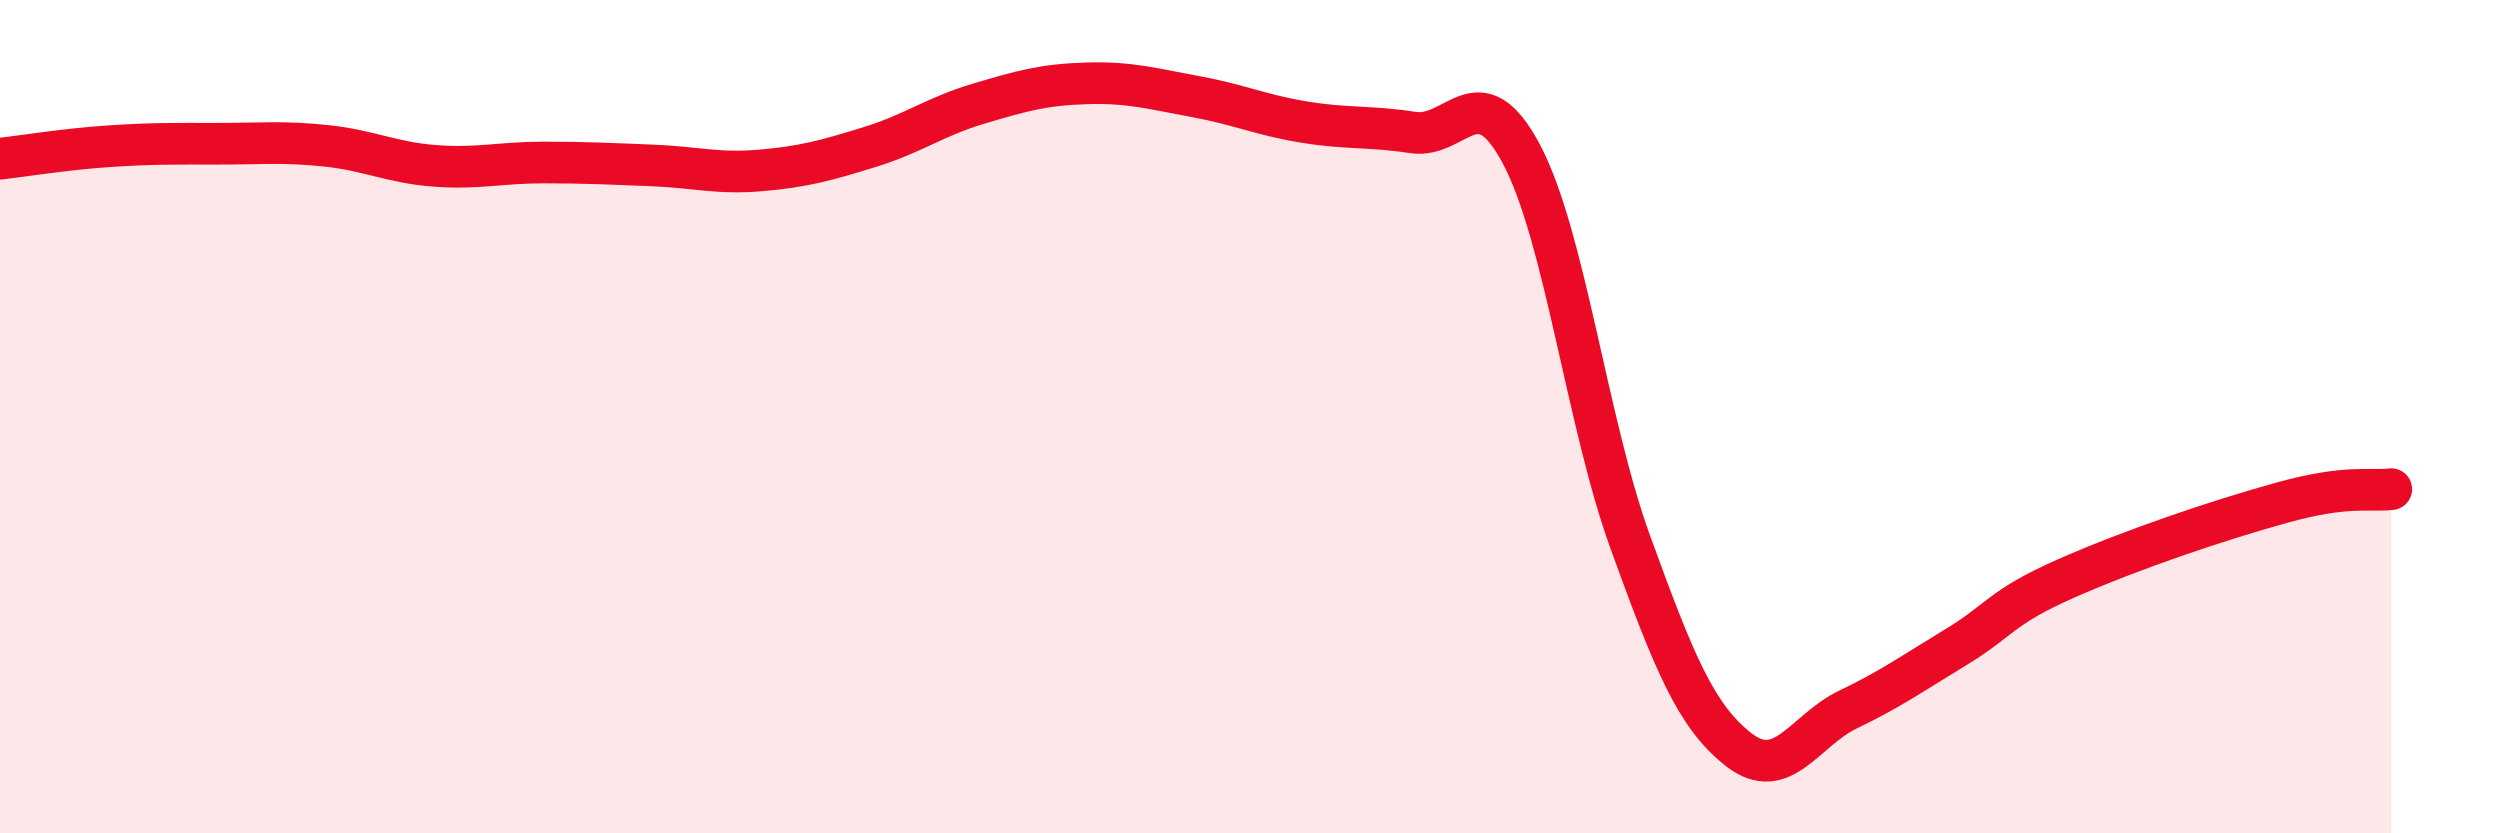
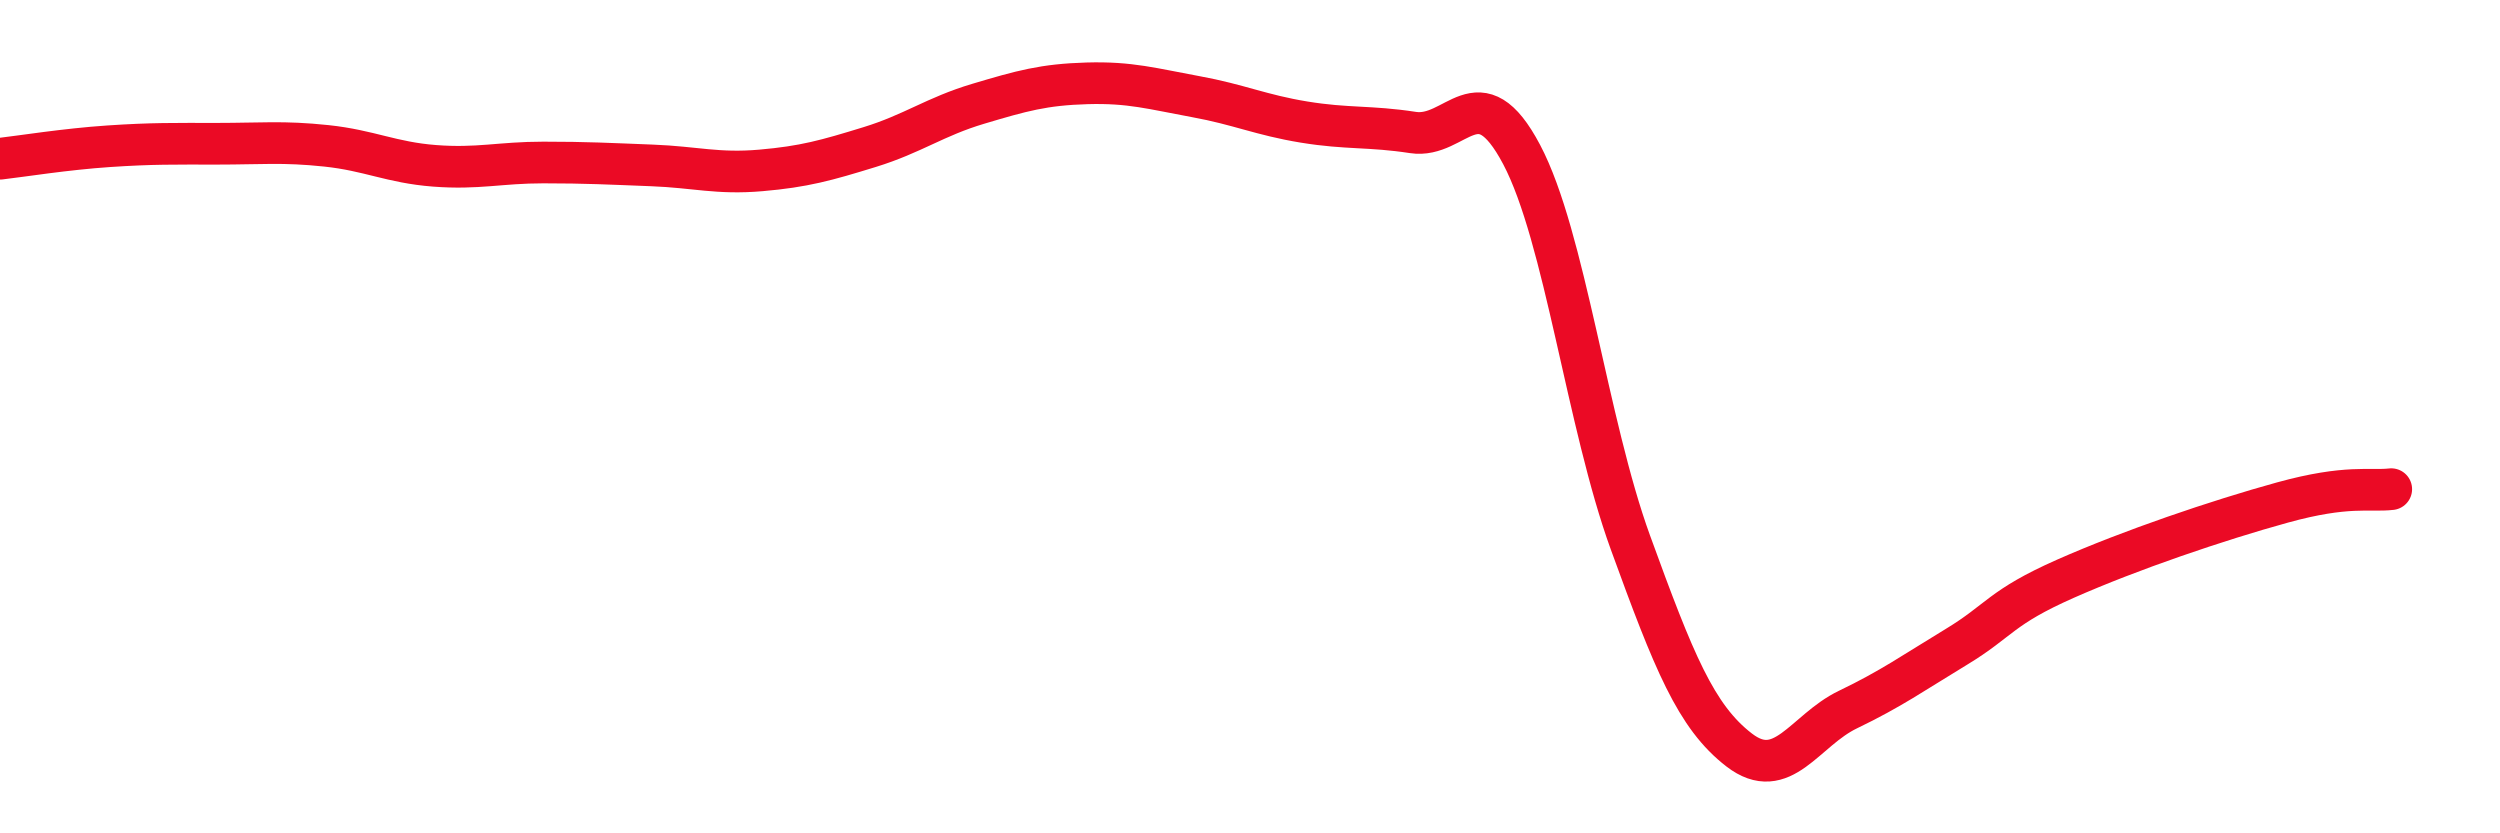
<svg xmlns="http://www.w3.org/2000/svg" width="60" height="20" viewBox="0 0 60 20">
-   <path d="M 0,3.81 C 0.52,3.75 1.57,3.58 2.61,3.51 C 3.65,3.44 4.18,3.45 5.22,3.45 C 6.26,3.45 6.79,3.39 7.83,3.5 C 8.87,3.61 9.39,3.9 10.43,3.98 C 11.47,4.06 12,3.9 13.04,3.9 C 14.08,3.9 14.61,3.93 15.65,3.97 C 16.69,4.01 17.22,4.18 18.26,4.09 C 19.3,4 19.83,3.85 20.87,3.53 C 21.91,3.21 22.44,2.8 23.48,2.49 C 24.52,2.18 25.05,2.03 26.09,2 C 27.13,1.97 27.66,2.13 28.7,2.32 C 29.74,2.51 30.26,2.76 31.3,2.93 C 32.34,3.1 32.87,3.02 33.91,3.18 C 34.95,3.34 35.48,1.74 36.52,3.71 C 37.56,5.68 38.09,10.16 39.13,13.02 C 40.17,15.88 40.7,17.2 41.74,18 C 42.78,18.8 43.31,17.53 44.35,17.03 C 45.39,16.53 45.92,16.15 46.96,15.52 C 48,14.89 48.01,14.58 49.57,13.89 C 51.13,13.2 53.22,12.49 54.78,12.06 C 56.34,11.63 56.87,11.8 57.39,11.74L57.39 20L0 20Z" fill="#EB0A25" opacity="0.1" stroke-linecap="round" stroke-linejoin="round" />
  <path d="M 0,3.81 C 0.52,3.75 1.57,3.58 2.61,3.51 C 3.65,3.44 4.18,3.45 5.22,3.45 C 6.26,3.45 6.79,3.39 7.83,3.5 C 8.87,3.61 9.39,3.9 10.43,3.98 C 11.47,4.06 12,3.9 13.04,3.9 C 14.08,3.9 14.61,3.93 15.65,3.97 C 16.69,4.01 17.22,4.18 18.26,4.09 C 19.3,4 19.83,3.85 20.87,3.53 C 21.91,3.21 22.44,2.8 23.48,2.49 C 24.52,2.18 25.05,2.03 26.09,2 C 27.13,1.97 27.66,2.13 28.7,2.32 C 29.74,2.51 30.26,2.76 31.3,2.93 C 32.34,3.1 32.87,3.02 33.91,3.18 C 34.95,3.34 35.48,1.74 36.52,3.71 C 37.56,5.68 38.09,10.16 39.13,13.02 C 40.17,15.88 40.7,17.2 41.74,18 C 42.78,18.8 43.31,17.53 44.35,17.03 C 45.39,16.53 45.92,16.15 46.96,15.52 C 48,14.89 48.01,14.58 49.57,13.89 C 51.13,13.2 53.22,12.49 54.78,12.06 C 56.34,11.63 56.87,11.8 57.39,11.74" stroke="#EB0A25" stroke-width="1" fill="none" stroke-linecap="round" stroke-linejoin="round" />
</svg>